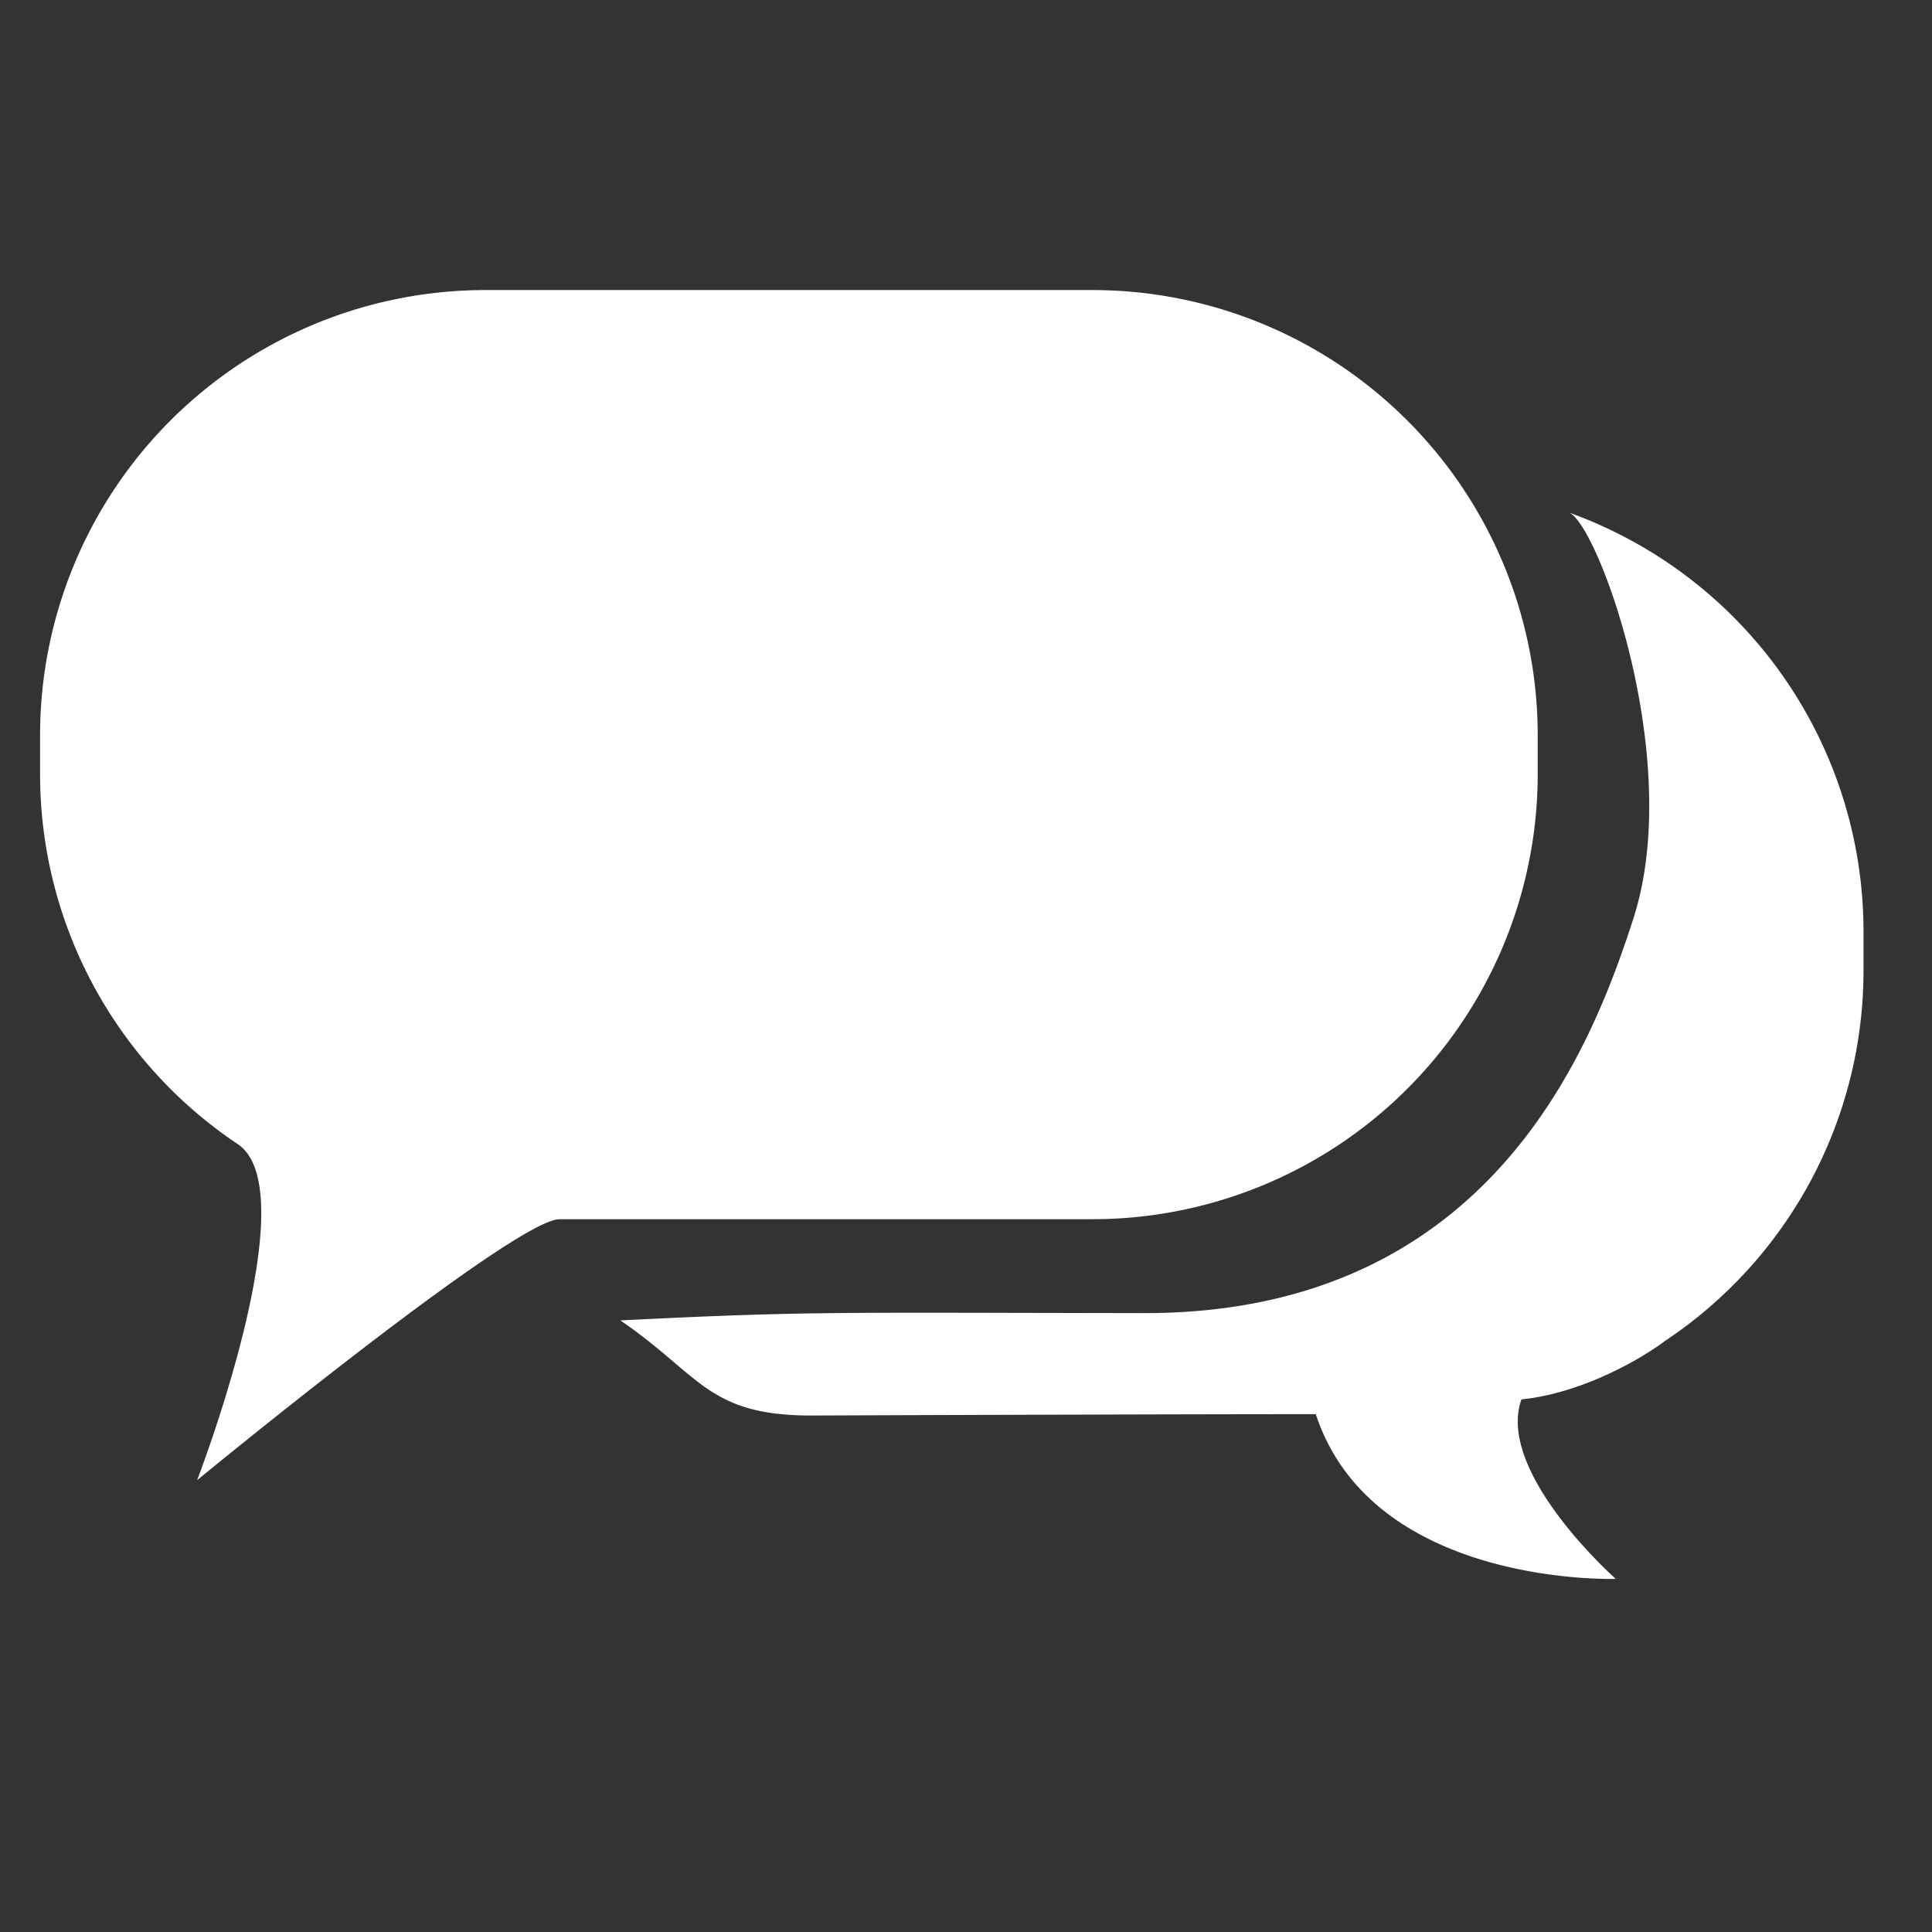
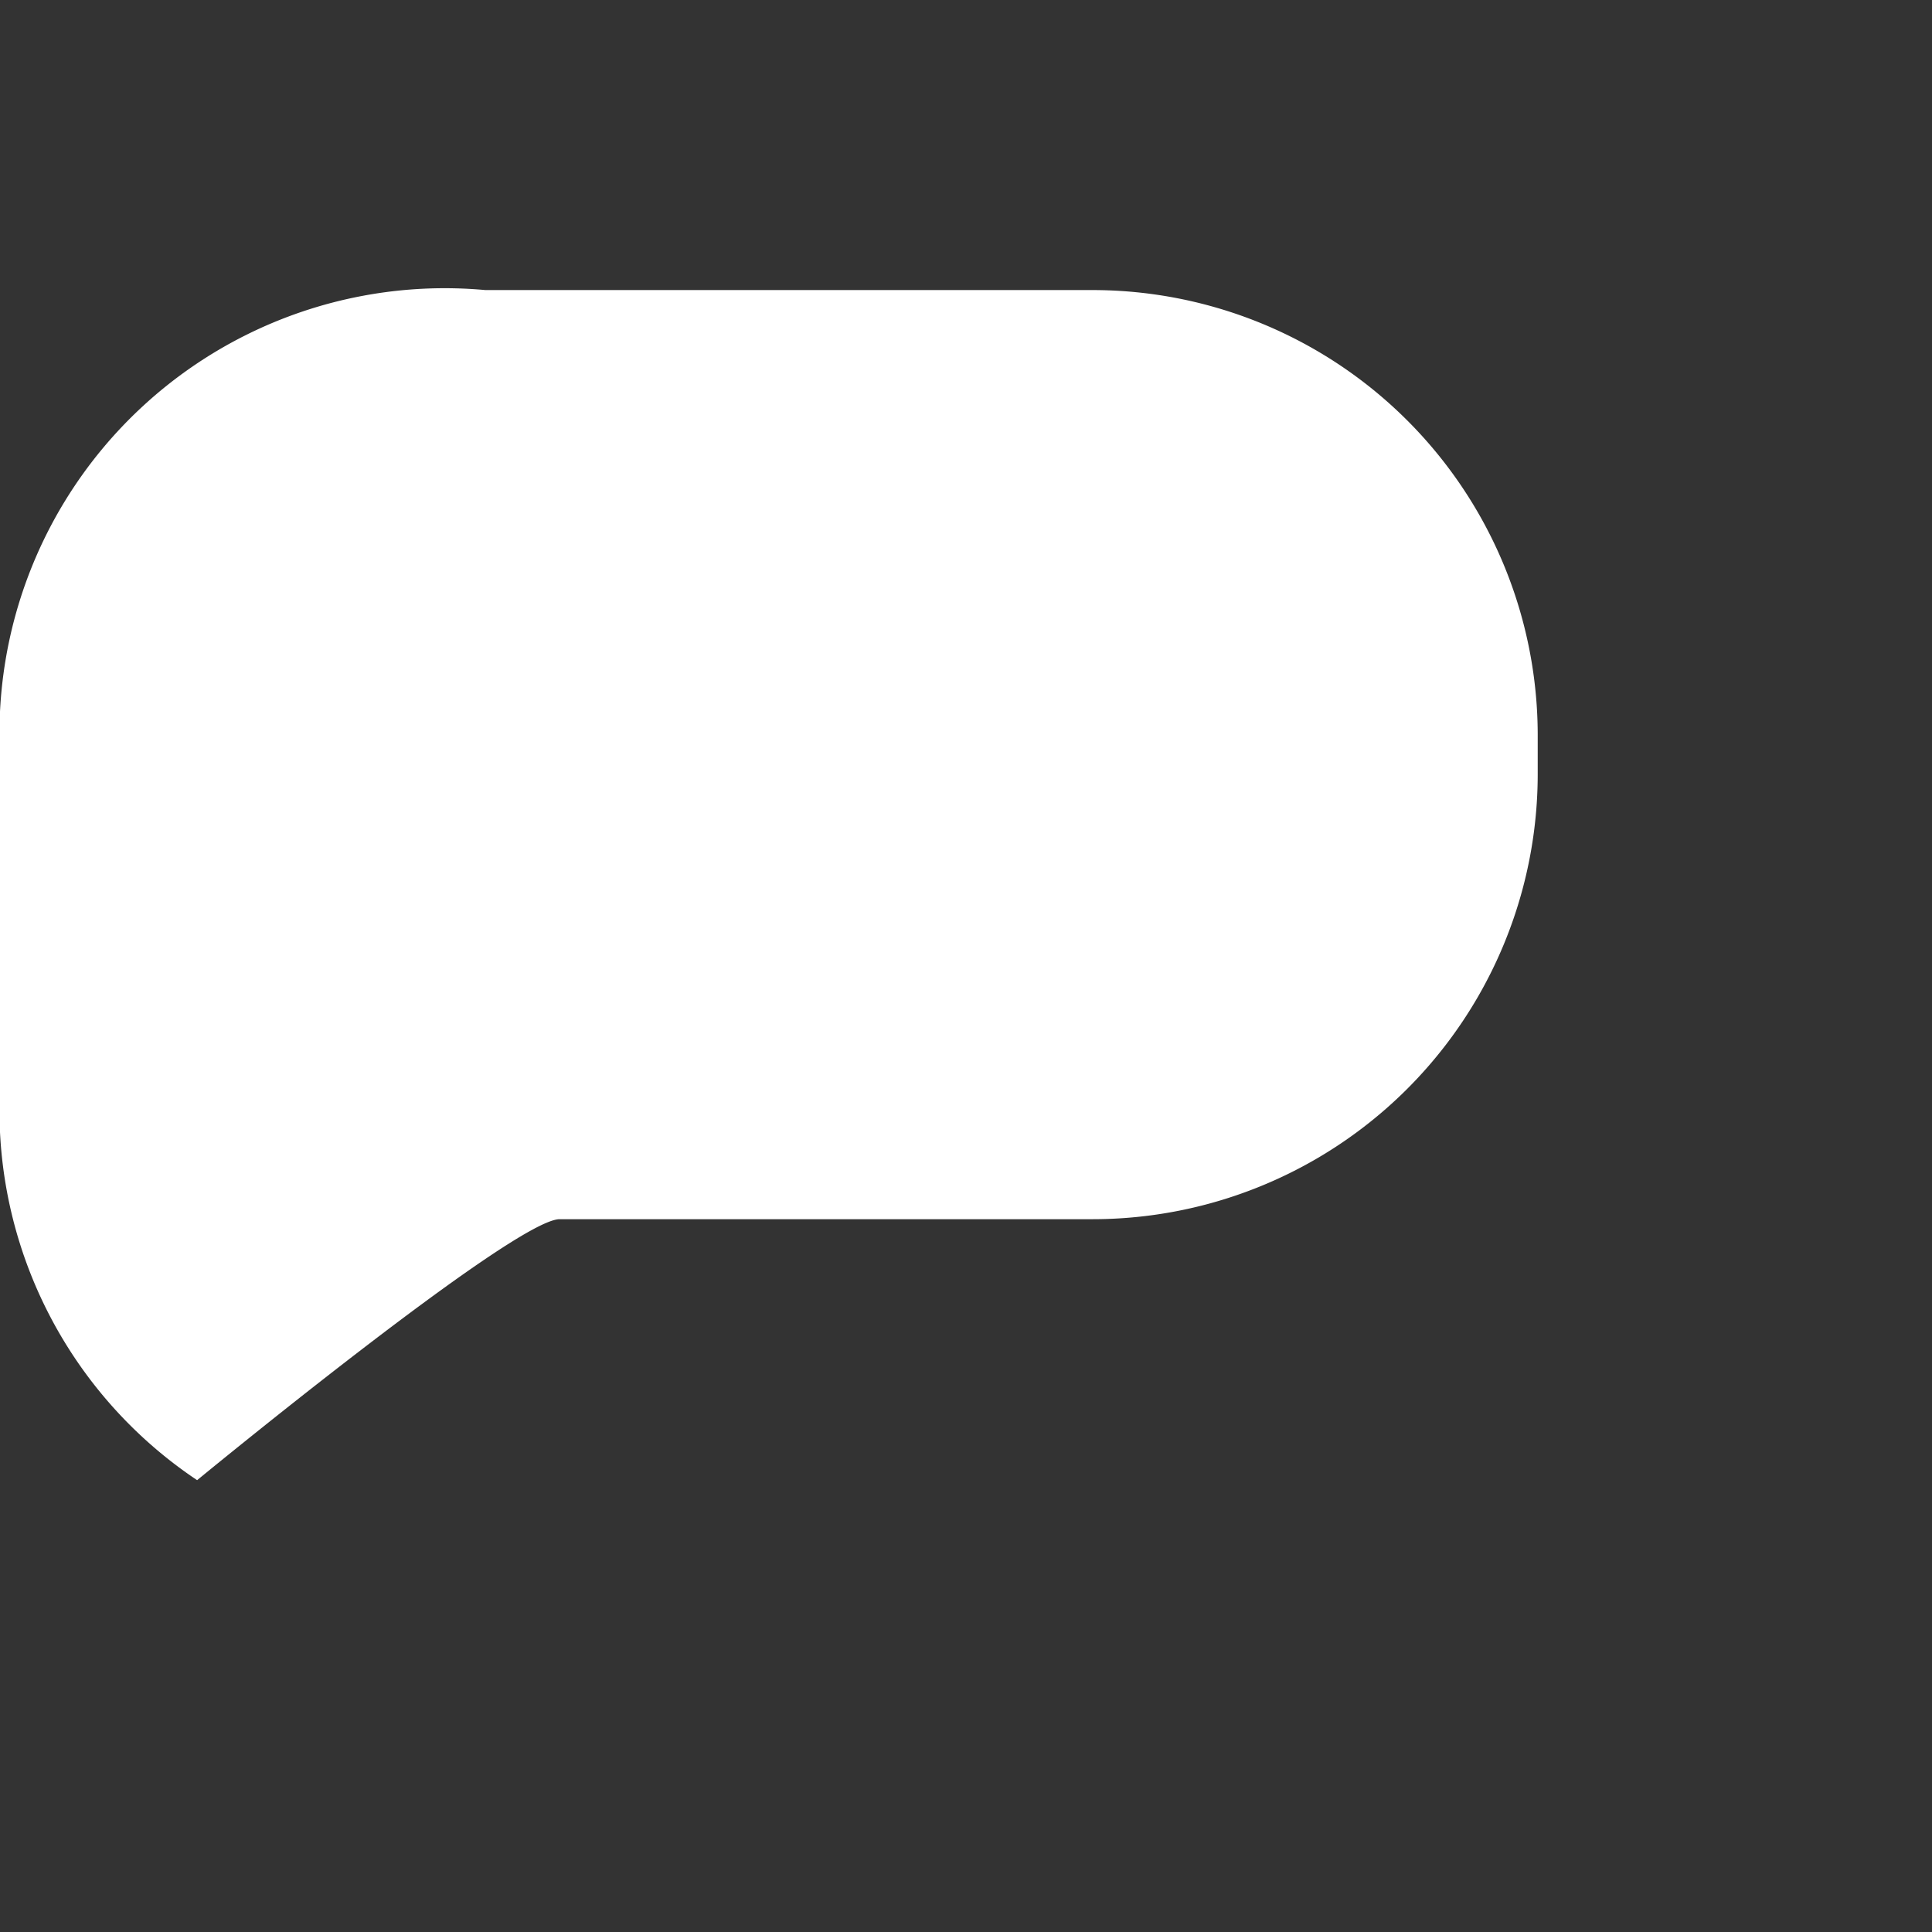
<svg xmlns="http://www.w3.org/2000/svg" id="_2" data-name="2" viewBox="0 0 512 512">
  <rect x="0" y="0" width="512" height="512" fill="#333333" stroke="none" />
  <defs>
    <style>.cls-1{fill:#fff;fill-rule:evenodd;}</style>
  </defs>
  <title>btn-review</title>
-   <path class="cls-1" d="M128.62,76.87H289.51a118,118,0,0,1,118,118V205.1a118,118,0,0,1-118,118H148.31c-12,0-96.07,69.16-96.07,69.16S81.75,315.78,63,303.2a117.9,117.9,0,0,1-52.38-98.1V194.88A118,118,0,0,1,128.62,76.87Z" />
-   <path class="cls-1" d="M432.87,243.39c13.58-42.1-9.53-104.85-17.12-107.58a118,118,0,0,1,78.1,111.09v10.22a117.87,117.87,0,0,1-52.38,98.09c-9.63,7.13-24.71,14.31-38.27,15.64-6.89,19.35,25,47.57,25,47.57s-64.42,2.24-79.5-43.65c-42.94,0-133.73.36-133.73.36-27.52,0-29.47-10.84-50.58-25.21,49.74-2.47,55.42-2.05,138.69-1.93C394.77,348.13,421.74,277.88,432.87,243.39Z" />
+   <path class="cls-1" d="M128.62,76.87H289.51a118,118,0,0,1,118,118V205.1a118,118,0,0,1-118,118H148.31c-12,0-96.07,69.16-96.07,69.16a117.9,117.9,0,0,1-52.38-98.1V194.88A118,118,0,0,1,128.62,76.87Z" />
</svg>